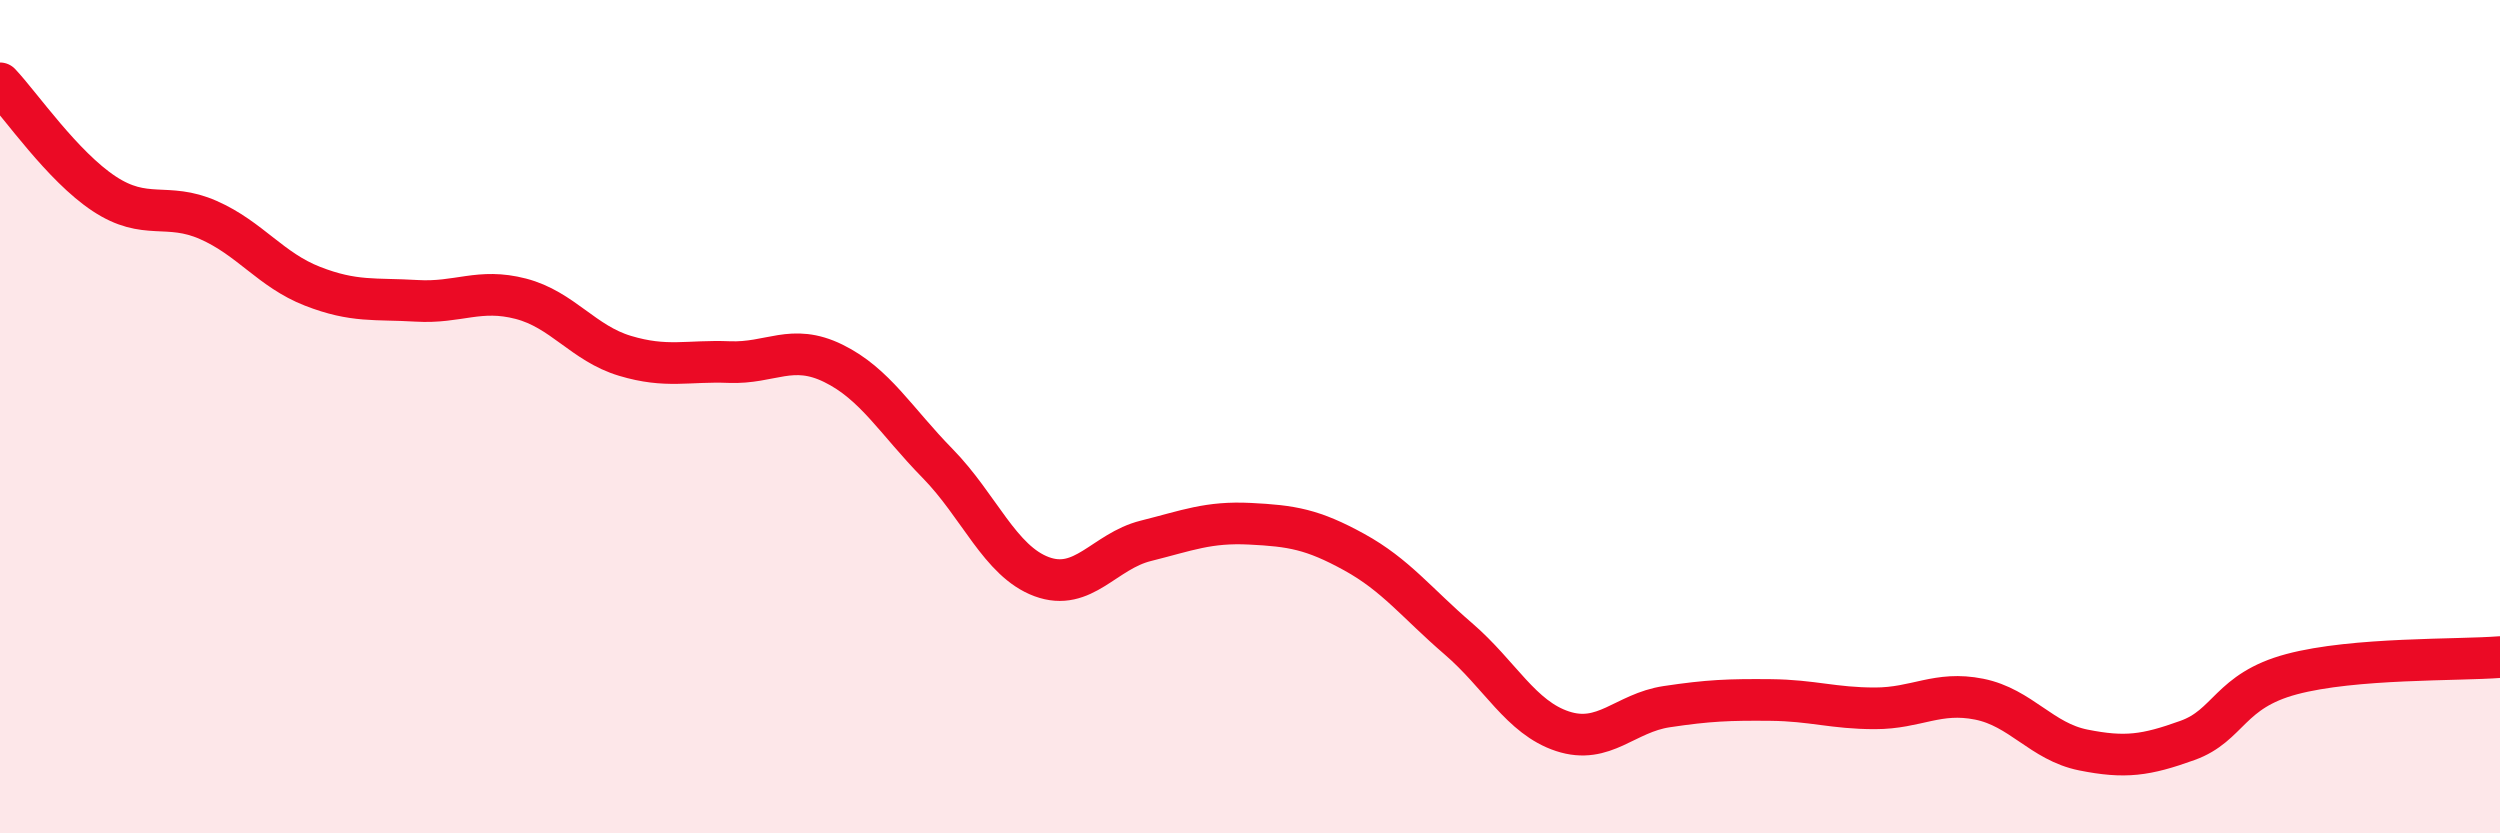
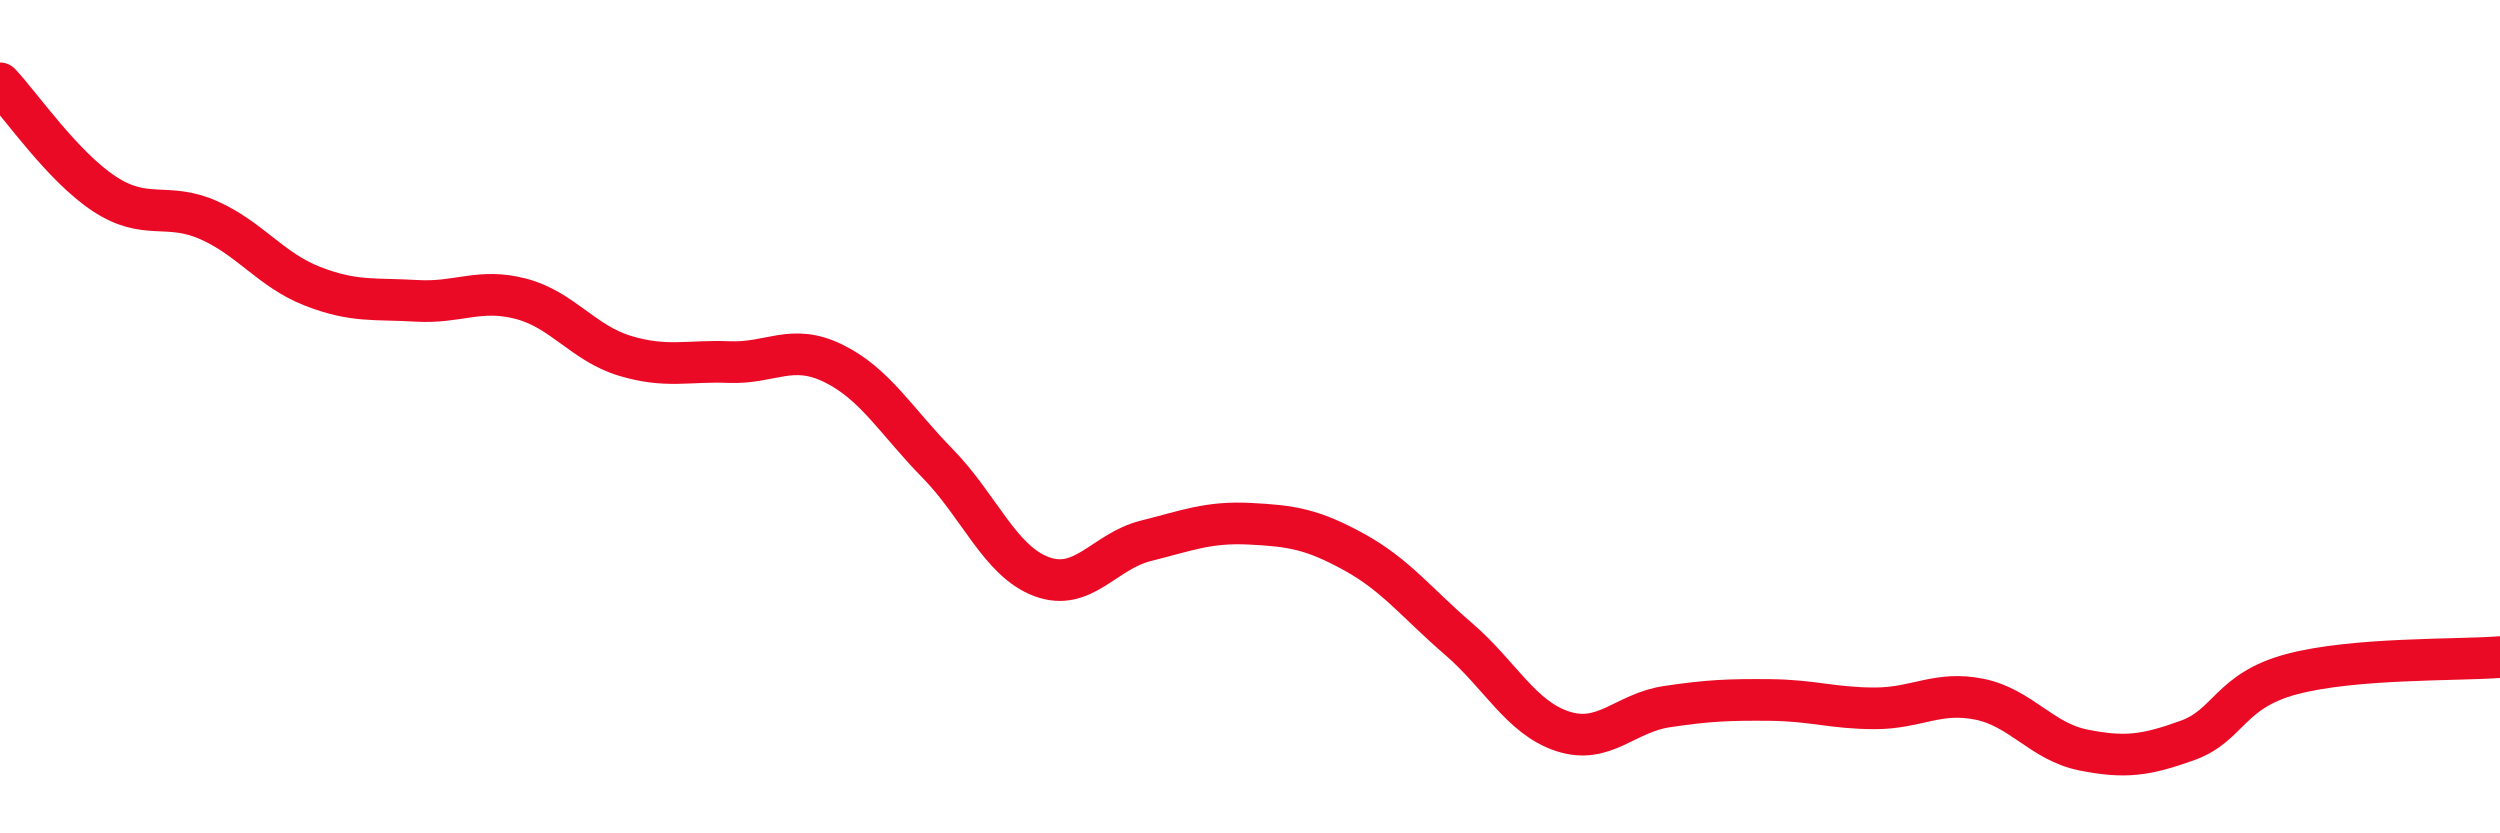
<svg xmlns="http://www.w3.org/2000/svg" width="60" height="20" viewBox="0 0 60 20">
-   <path d="M 0,2 C 0.5,2.53 1.5,3.99 2.5,4.65 C 3.5,5.31 4,4.84 5,5.28 C 6,5.72 6.5,6.48 7.5,6.87 C 8.5,7.26 9,7.16 10,7.22 C 11,7.28 11.5,6.91 12.5,7.17 C 13.5,7.43 14,8.24 15,8.54 C 16,8.84 16.5,8.65 17.5,8.69 C 18.5,8.73 19,8.23 20,8.72 C 21,9.21 21.5,10.1 22.5,11.12 C 23.5,12.14 24,13.47 25,13.84 C 26,14.21 26.5,13.23 27.5,12.98 C 28.5,12.73 29,12.52 30,12.57 C 31,12.62 31.5,12.7 32.5,13.25 C 33.5,13.8 34,14.47 35,15.33 C 36,16.19 36.5,17.22 37.5,17.55 C 38.5,17.88 39,17.11 40,16.96 C 41,16.81 41.5,16.79 42.5,16.8 C 43.5,16.81 44,17 45,17 C 46,17 46.5,16.58 47.5,16.78 C 48.5,16.98 49,17.8 50,18 C 51,18.2 51.5,18.13 52.5,17.77 C 53.5,17.41 53.5,16.58 55,16.18 C 56.5,15.78 59,15.85 60,15.77L60 20L0 20Z" fill="#EB0A25" opacity="0.1" stroke-linecap="round" stroke-linejoin="round" />
  <path d="M 0,2 C 0.5,2.53 1.5,3.99 2.5,4.65 C 3.5,5.31 4,4.84 5,5.28 C 6,5.72 6.5,6.48 7.5,6.87 C 8.5,7.26 9,7.16 10,7.22 C 11,7.28 11.5,6.91 12.5,7.17 C 13.5,7.43 14,8.24 15,8.54 C 16,8.84 16.5,8.65 17.5,8.69 C 18.5,8.73 19,8.23 20,8.72 C 21,9.21 21.5,10.1 22.5,11.12 C 23.5,12.14 24,13.47 25,13.84 C 26,14.21 26.5,13.23 27.5,12.98 C 28.5,12.73 29,12.52 30,12.57 C 31,12.62 31.5,12.7 32.5,13.25 C 33.5,13.8 34,14.47 35,15.33 C 36,16.19 36.5,17.22 37.5,17.55 C 38.5,17.88 39,17.11 40,16.96 C 41,16.81 41.5,16.79 42.5,16.8 C 43.5,16.81 44,17 45,17 C 46,17 46.5,16.58 47.5,16.78 C 48.5,16.98 49,17.8 50,18 C 51,18.2 51.5,18.13 52.5,17.77 C 53.5,17.41 53.5,16.58 55,16.18 C 56.5,15.78 59,15.85 60,15.77" stroke="#EB0A25" stroke-width="1" fill="none" stroke-linecap="round" stroke-linejoin="round" />
</svg>